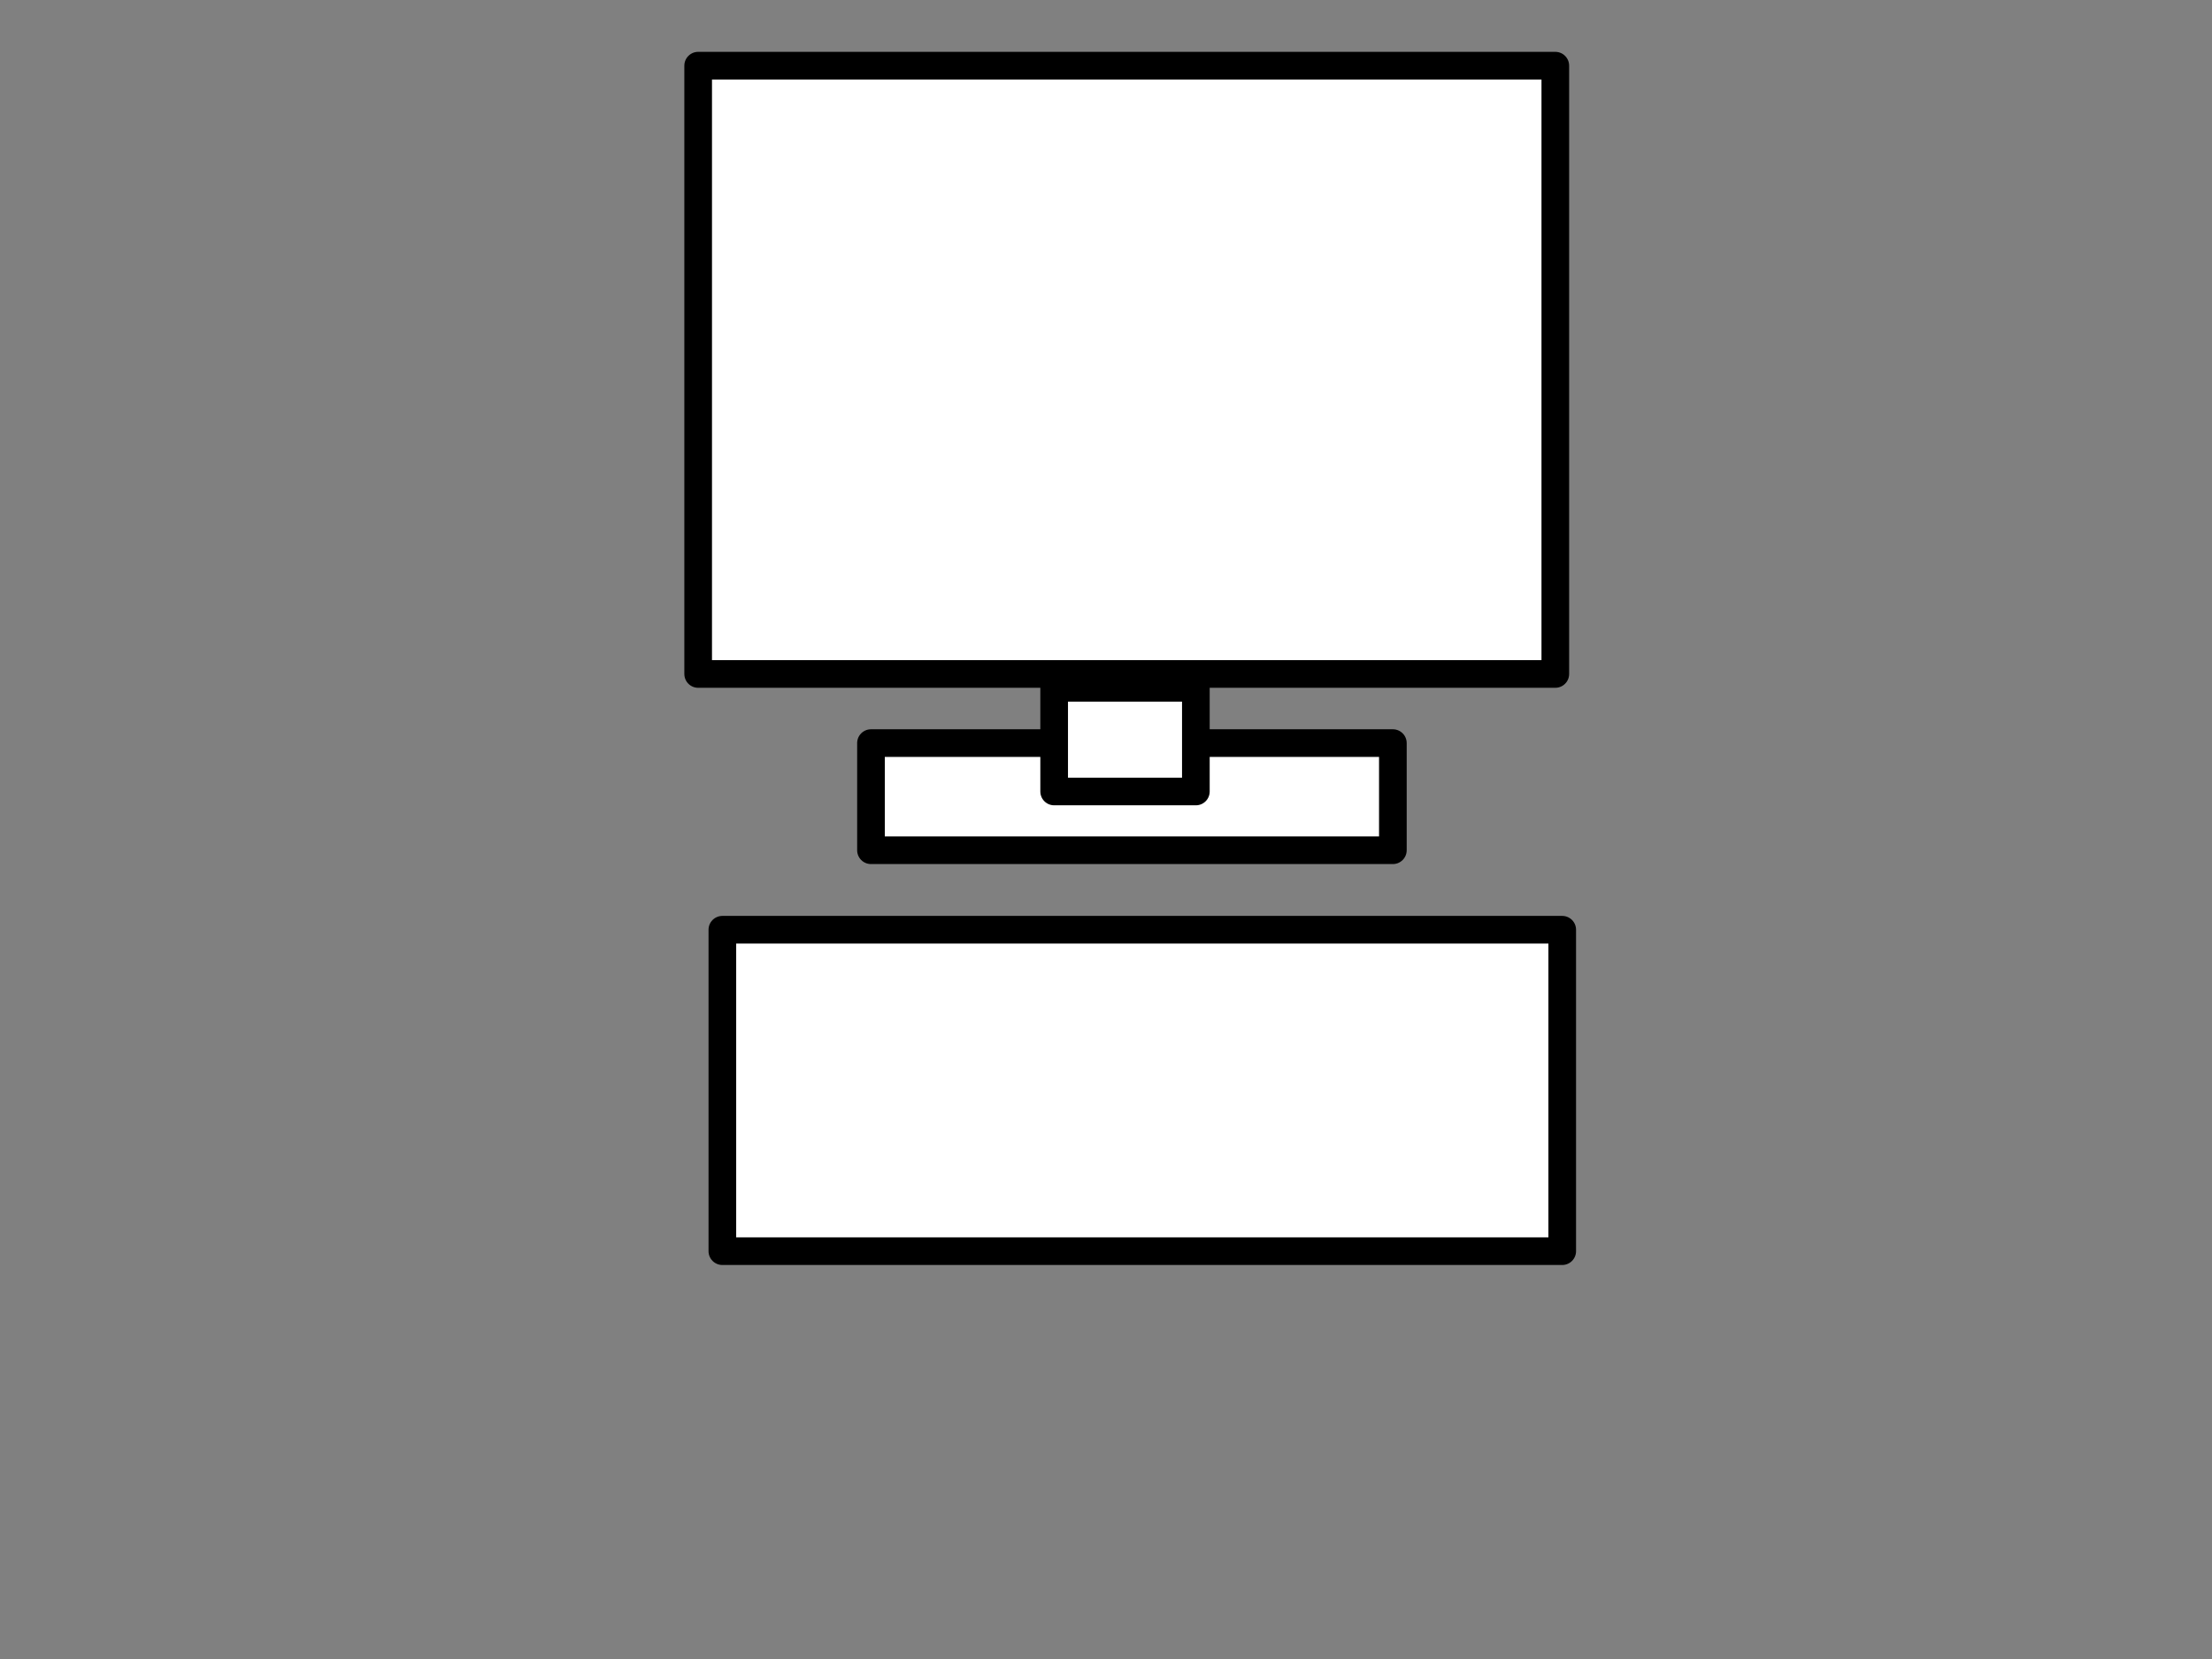
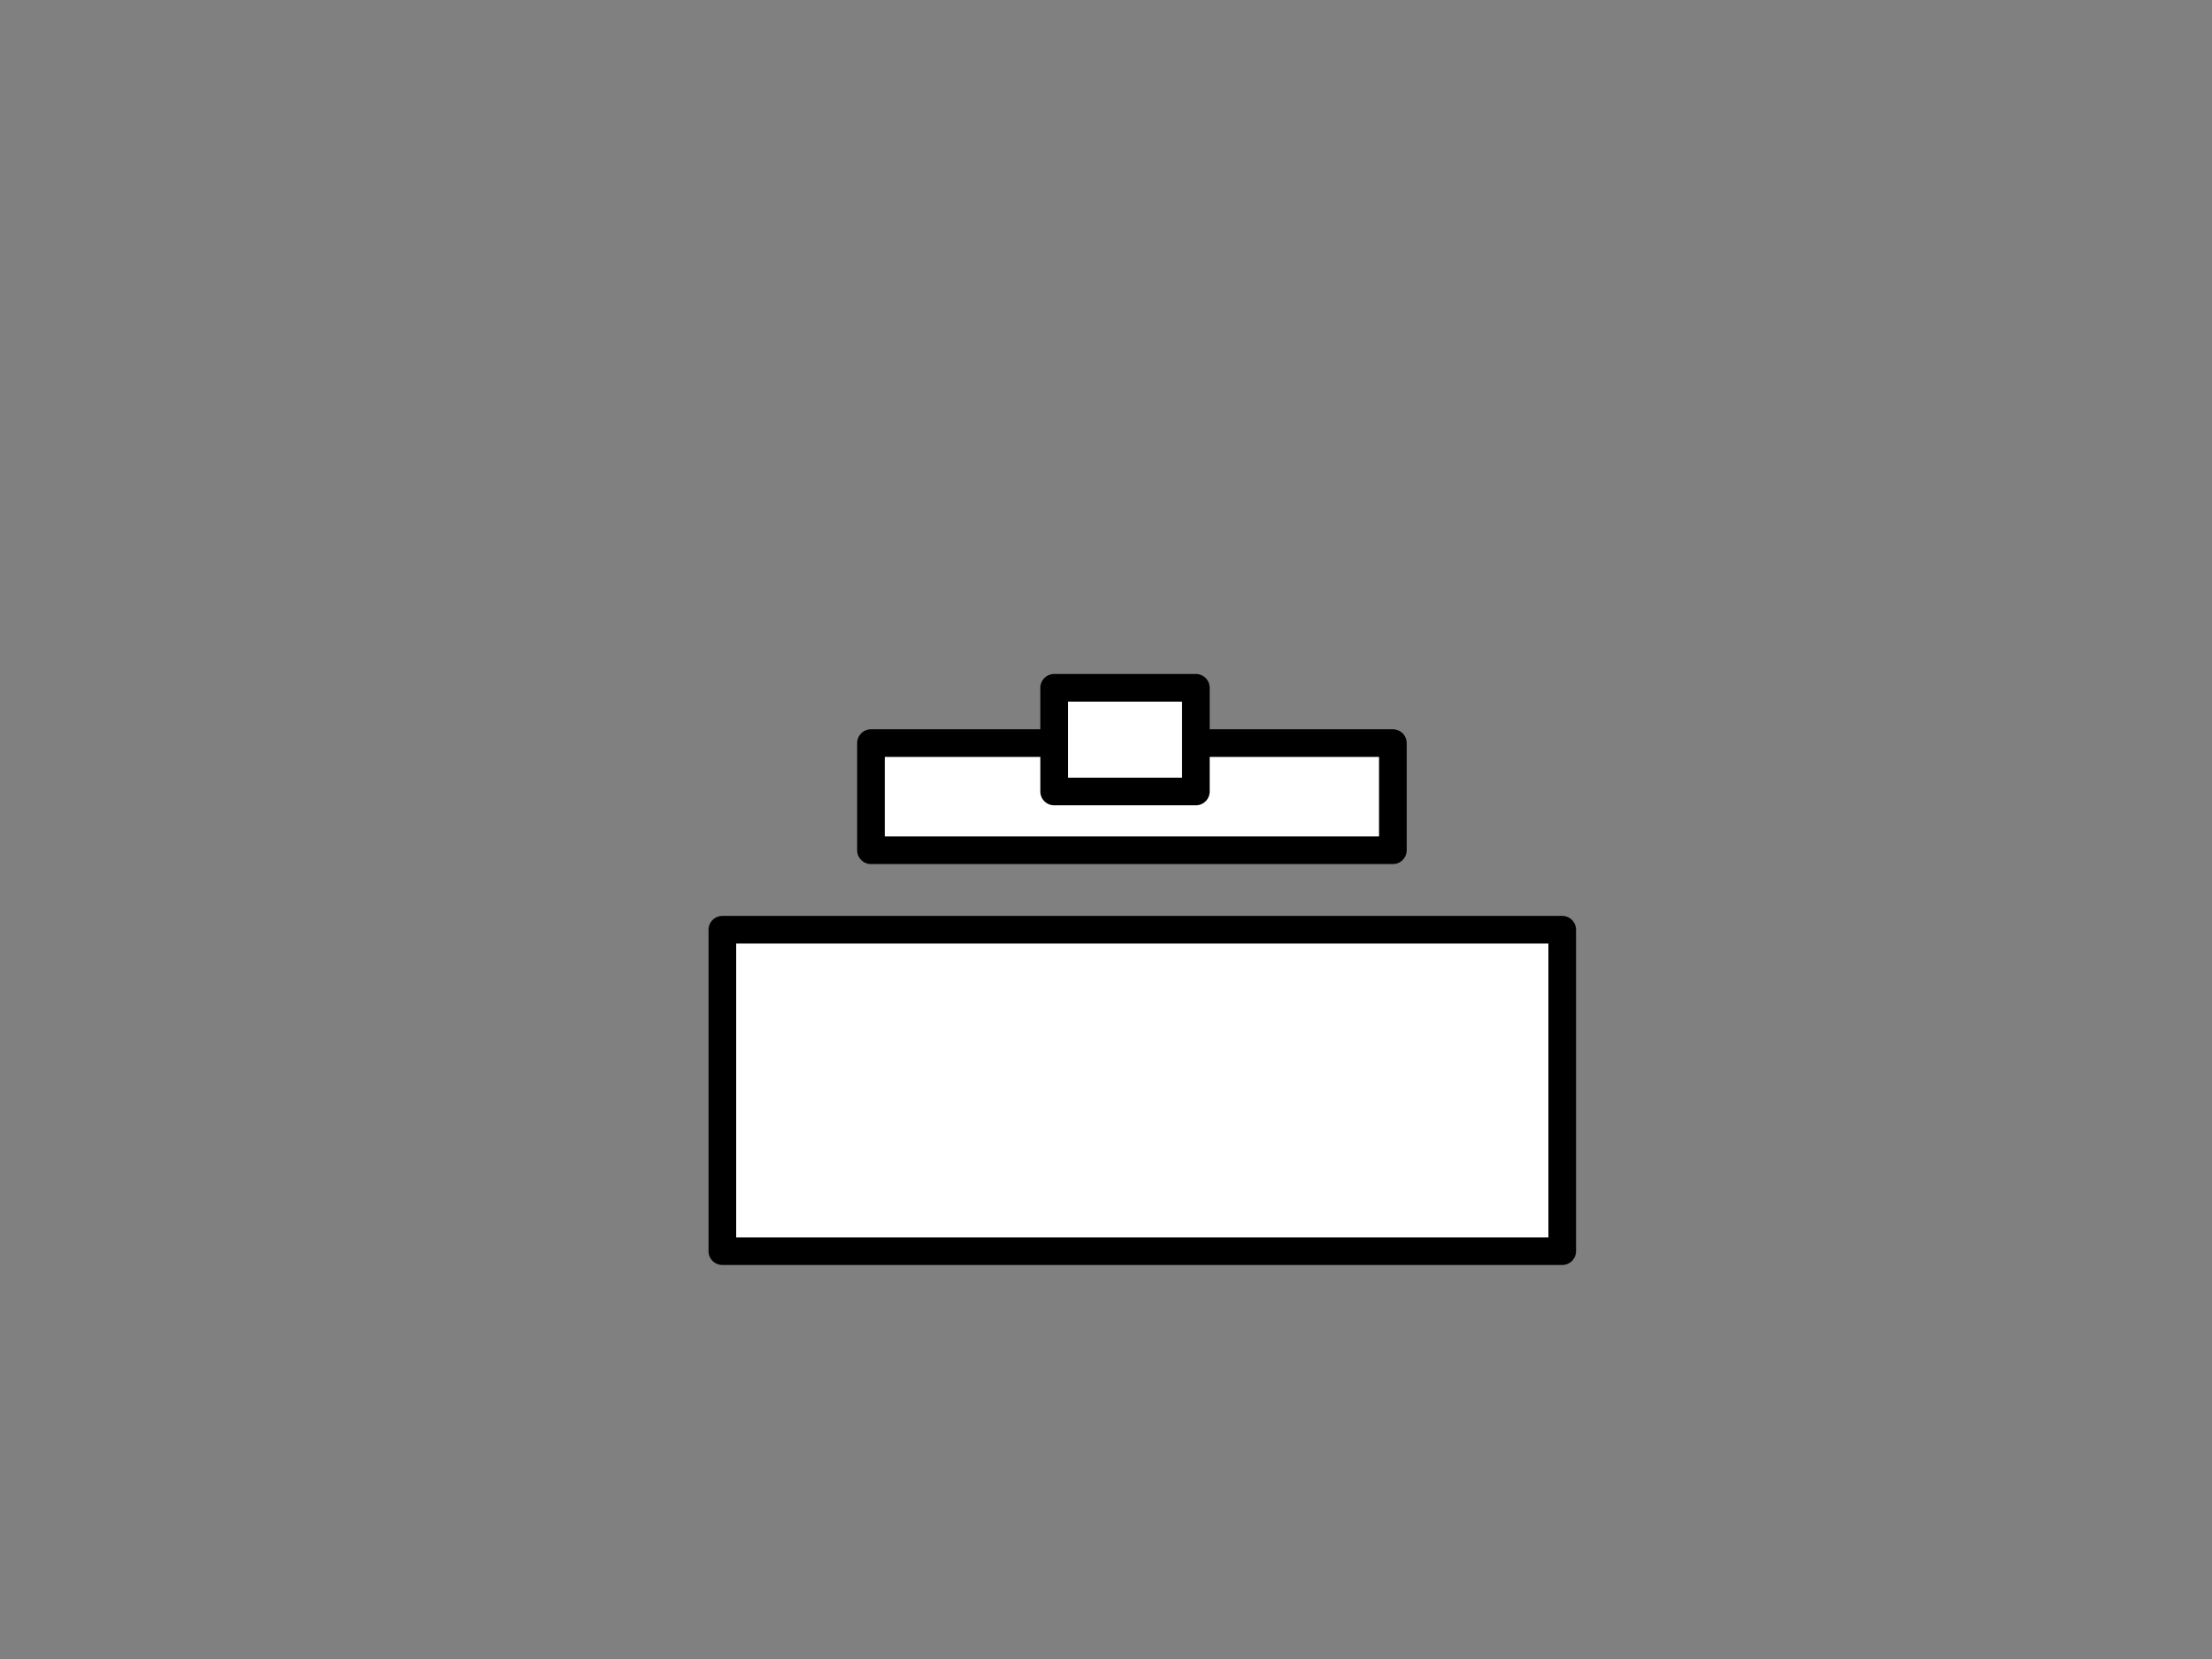
<svg xmlns="http://www.w3.org/2000/svg" width="640" height="480">
  <rect width="100%" height="100%" fill="#808080" stroke="none" />
  <title>computer</title>
  <g>
    <title>Layer 1</title>
    <rect id="svg_2" height="31" width="151" y="215" x="252" stroke-linecap="round" stroke-linejoin="round" stroke-dasharray="null" stroke-width="8" stroke="#000000" fill="#ffffff" />
    <rect id="svg_3" height="30" width="41" y="199" x="305" stroke-linecap="round" stroke-linejoin="round" stroke-dasharray="null" stroke-width="8" stroke="#000000" fill="#ffffff" />
    <rect id="svg_5" height="93" width="243" y="269" x="209" stroke-linecap="round" stroke-linejoin="round" stroke-dasharray="null" stroke-width="8" stroke="#000000" fill="#ffffff" />
-     <rect id="svg_6" height="176" width="248" y="19" x="202" stroke-linecap="round" stroke-linejoin="round" stroke-dasharray="null" stroke-width="8" stroke="#000000" fill="#ffffff" />
    <rect id="svg_8" height="31" width="107" y="1096" x="1273" stroke-linecap="round" stroke-linejoin="round" stroke-dasharray="null" stroke-width="8" stroke="#000000" fill="#ffffff" />
    <rect id="svg_9" height="198" width="321" y="1045" x="1139" stroke-linecap="round" stroke-linejoin="round" stroke-dasharray="null" stroke-width="8" stroke="#000000" fill="#ffffff" />
    <rect id="svg_11" height="61" width="103" y="1063" x="1124" stroke-linecap="round" stroke-linejoin="round" stroke-dasharray="null" stroke-width="8" stroke="#000000" fill="#ffffff" />
    <rect id="svg_12" height="95" width="137" y="1019" x="1098" stroke-linecap="round" stroke-linejoin="round" stroke-dasharray="null" stroke-width="8" stroke="#000000" fill="#ffffff" />
-     <line id="svg_14" y2="1211" x2="1464" y1="1262" x1="1542" stroke-linecap="round" stroke-linejoin="round" stroke-dasharray="null" stroke-width="8" stroke="#000000" fill="none" />
    <rect id="svg_15" height="24" width="39" y="861" x="687" stroke-linecap="round" stroke-linejoin="round" stroke-dasharray="null" stroke-width="8" stroke="#000000" fill="none" />
    <rect id="svg_16" height="72" width="145" y="914" x="971" stroke-linecap="round" stroke-linejoin="round" stroke-dasharray="null" stroke-width="8" stroke="#000000" fill="none" />
-     <ellipse ry="53" rx="87" id="svg_17" cy="848" cx="708" stroke-linecap="round" stroke-linejoin="round" stroke-dasharray="null" stroke-width="8" stroke="#000000" fill="none" />
  </g>
</svg>